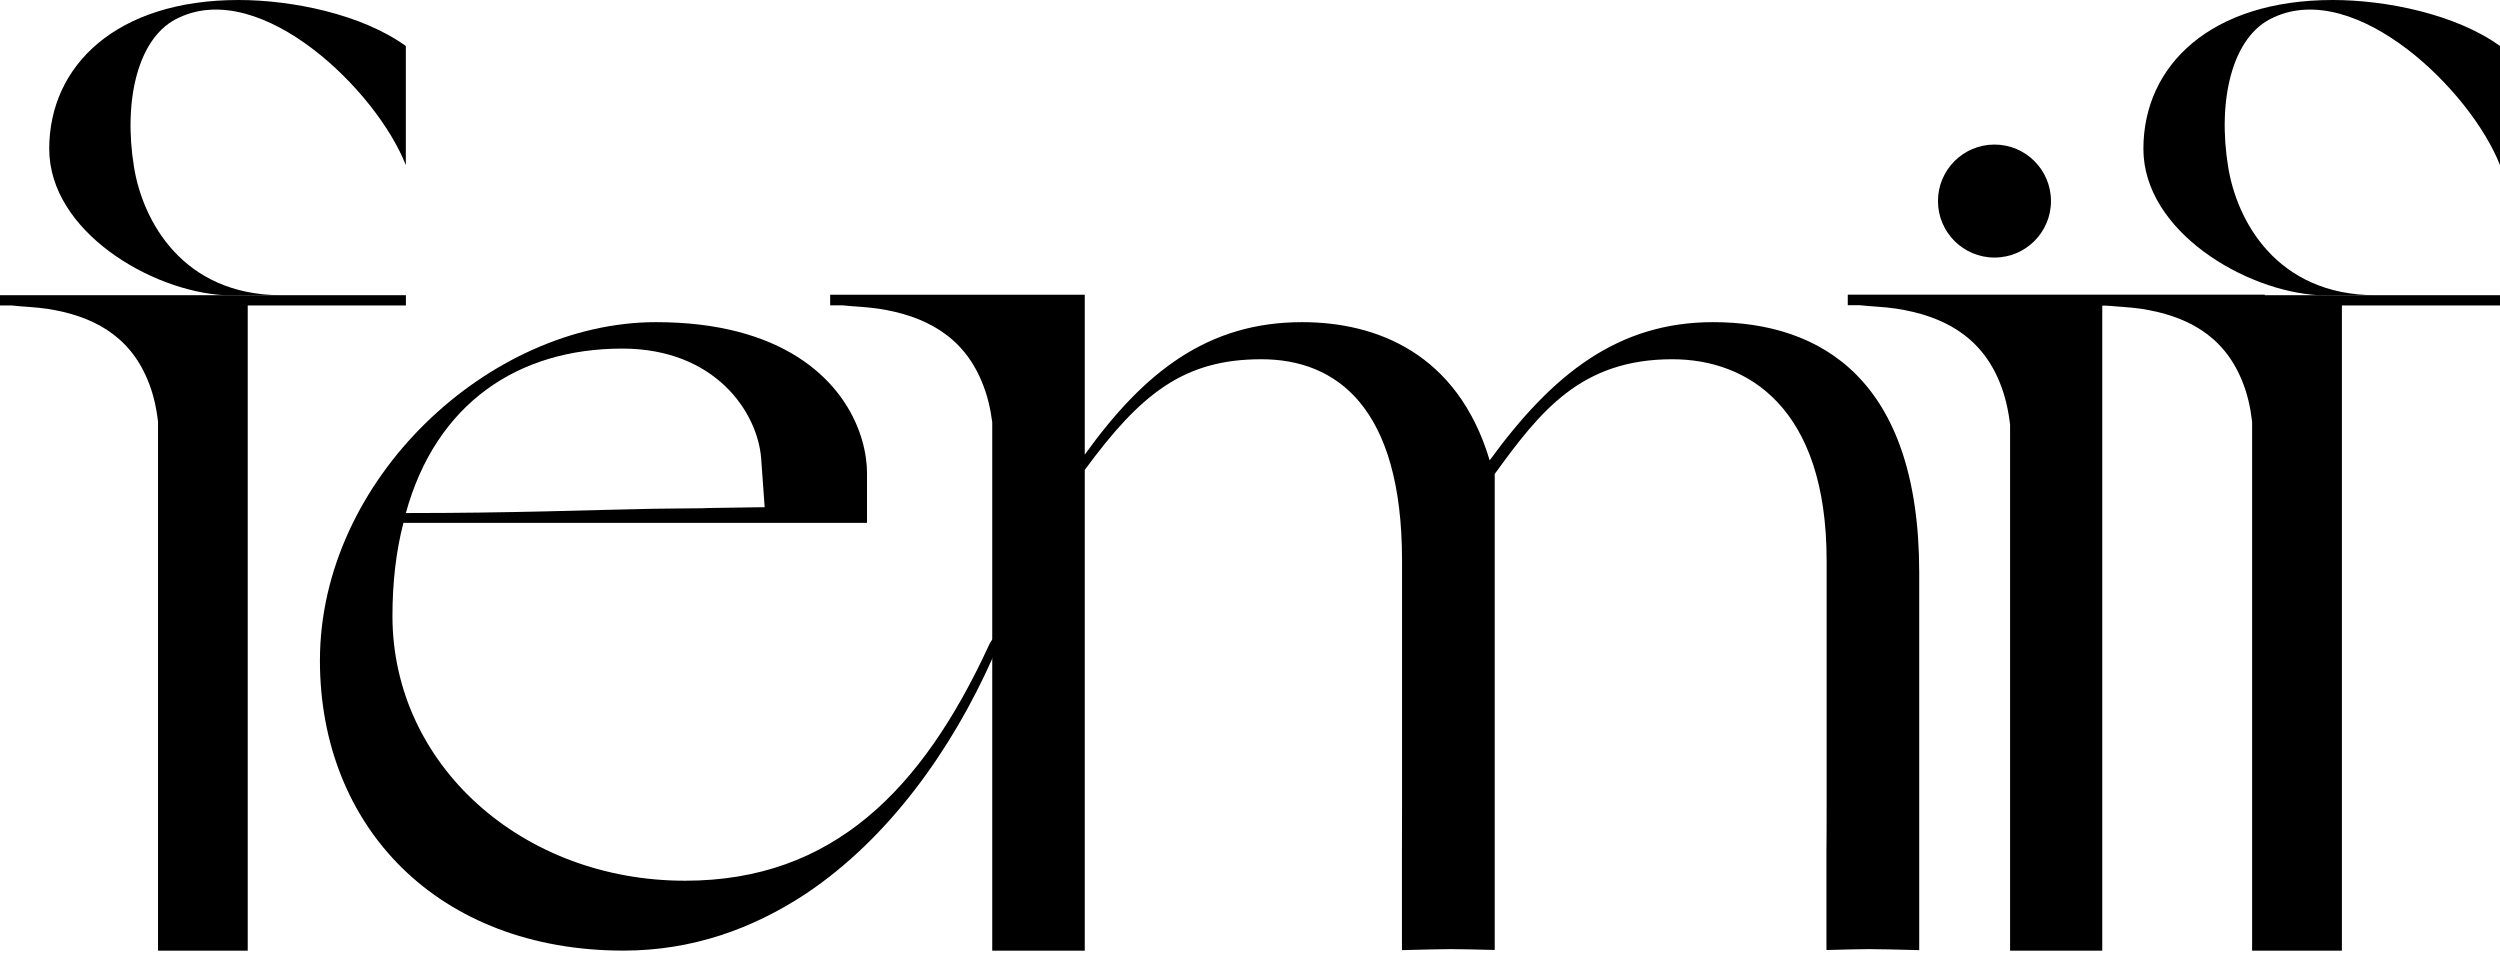
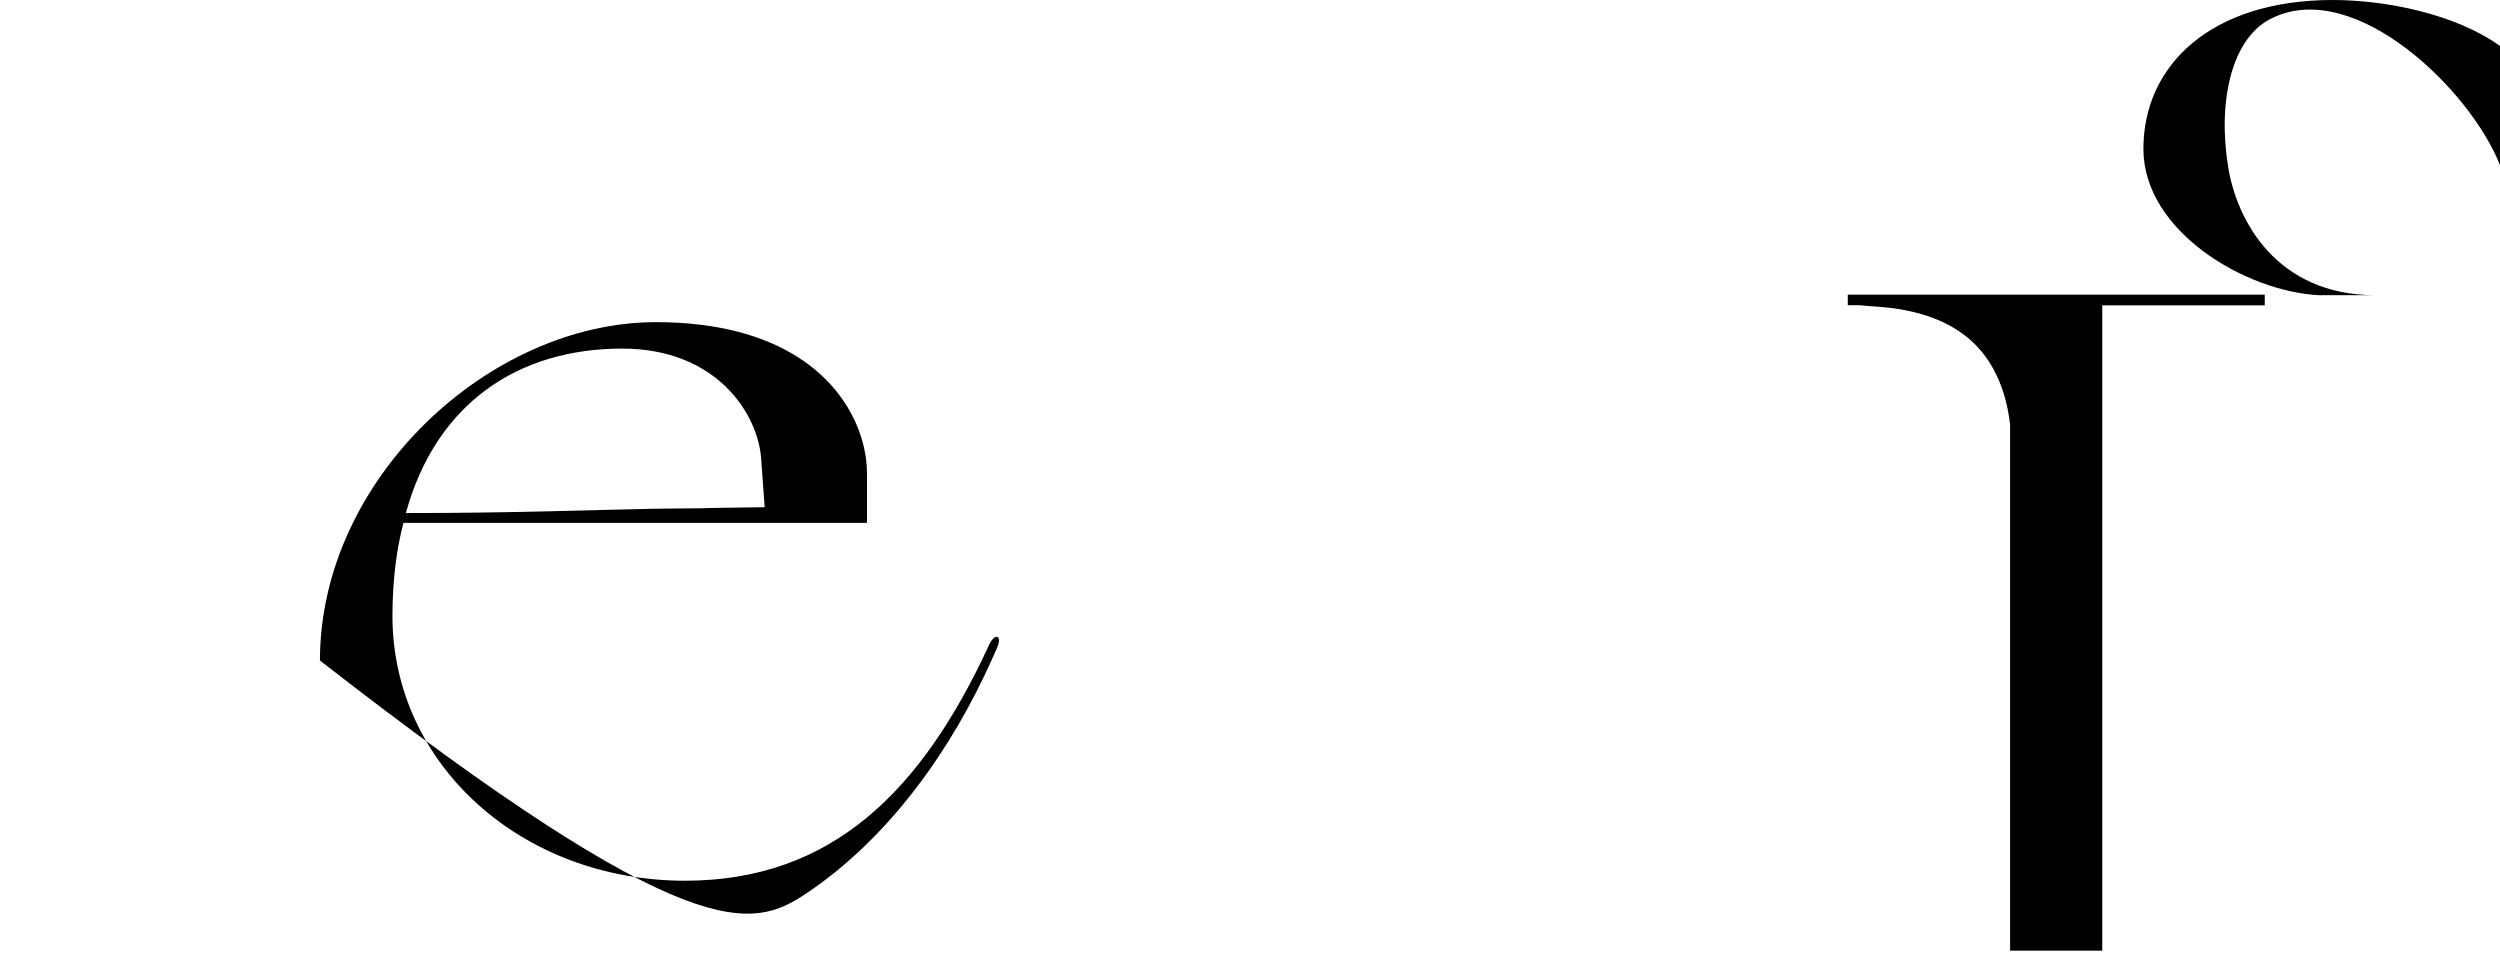
<svg xmlns="http://www.w3.org/2000/svg" width="600" height="229" viewBox="0 0 600 229" fill="none">
-   <path d="M238.177 153.484C237.86 153.841 237.543 154.357 237.245 155.07C221.267 189.605 199.816 211.373 164.409 211.373C125.235 211.373 94.189 183.499 94.189 147.834C94.189 139.706 95.081 132.133 96.826 125.492H208.083V113.577C208.083 113.022 208.043 112.447 208.023 111.832C207.825 109.196 207.25 106.341 206.16 103.407C201.521 90.877 187.703 77.317 157.43 77.317C117.404 77.317 76.783 115.004 76.783 158.52C76.783 198.566 105.212 228.145 149.619 228.145C166.153 228.145 180.645 222.911 193.393 214.505C213.535 201.064 228.562 179.574 238.157 158.044C238.534 157.231 238.871 156.438 239.228 155.625C240.437 153.088 239.367 152.037 238.177 153.484ZM149.342 83.661C171.665 83.661 181.855 98.946 182.687 110.108V110.167L183.52 121.725L179.258 121.784L170.098 121.923C169.524 121.963 168.968 121.983 168.473 121.983C166.371 121.983 164.29 122.002 162.169 122.042L156.836 122.102C141.174 122.399 123.55 123.132 97.401 123.132C104.676 96.746 124.382 83.661 149.342 83.661Z" fill="black" />
-   <path d="M478.673 61.814C486.162 61.814 492.233 55.743 492.233 48.254C492.233 40.765 486.162 34.694 478.673 34.694C471.183 34.694 465.112 40.765 465.112 48.254C465.112 55.743 471.183 61.814 478.673 61.814Z" fill="black" />
+   <path d="M238.177 153.484C237.86 153.841 237.543 154.357 237.245 155.07C221.267 189.605 199.816 211.373 164.409 211.373C125.235 211.373 94.189 183.499 94.189 147.834C94.189 139.706 95.081 132.133 96.826 125.492H208.083V113.577C208.083 113.022 208.043 112.447 208.023 111.832C207.825 109.196 207.25 106.341 206.16 103.407C201.521 90.877 187.703 77.317 157.43 77.317C117.404 77.317 76.783 115.004 76.783 158.52C166.153 228.145 180.645 222.911 193.393 214.505C213.535 201.064 228.562 179.574 238.157 158.044C238.534 157.231 238.871 156.438 239.228 155.625C240.437 153.088 239.367 152.037 238.177 153.484ZM149.342 83.661C171.665 83.661 181.855 98.946 182.687 110.108V110.167L183.52 121.725L179.258 121.784L170.098 121.923C169.524 121.963 168.968 121.983 168.473 121.983C166.371 121.983 164.29 122.002 162.169 122.042L156.836 122.102C141.174 122.399 123.55 123.132 97.401 123.132C104.676 96.746 124.382 83.661 149.342 83.661Z" fill="black" />
  <path d="M543.54 70.735V73.273H504.544V228.165H482.42V101.9C482.003 98.411 481.25 94.942 479.862 91.611C475.322 80.568 466.203 75.771 455.042 74.066C452.167 73.63 449.233 73.57 446.338 73.253H443.464V70.716H543.54V70.735Z" fill="black" />
-   <path d="M460.612 137.446V228.026H460.275C455.239 227.887 450.461 227.788 448.459 227.788C446.695 227.788 442.868 227.887 438.348 228.006V204.117C438.388 201.104 438.388 197.674 438.388 193.729V134.492C438.388 97.776 419.435 86.219 401.355 86.219C379.449 86.219 369.675 98.649 358.732 113.755V227.986H358.533C353.974 227.867 349.83 227.788 348.046 227.788C346.044 227.788 341.642 227.907 336.607 228.026H336.468V203.879C336.488 200.925 336.488 197.555 336.488 193.709V134.492C336.488 97.776 320.787 86.219 302.726 86.219C284.19 86.219 273.822 94.406 260.341 112.784V228.165H238.137V101.345C237.72 98.054 236.967 94.783 235.639 91.631C231.099 80.588 221.979 75.791 210.818 74.086C207.943 73.65 205.009 73.59 202.115 73.273H199.24V70.735H260.341V109.116C274.674 89.153 289.959 77.317 312.5 77.317C330.263 77.317 349.81 84.712 357.522 110.484C372.609 89.767 388.33 77.317 411.149 77.317C436.881 77.317 460.612 90.937 460.612 137.446Z" fill="black" />
-   <path d="M97.419 70.854V73.312H59.455V228.165H37.925V101.186C37.529 97.796 36.795 94.406 35.427 91.175C30.986 80.41 22.125 75.771 11.261 74.105C8.465 73.689 5.61 73.63 2.795 73.312H0V70.854H97.419Z" fill="black" />
-   <path d="M57.274 0C28.072 0 11.815 15.642 11.815 35.724C11.815 55.51 36.319 69.962 54.003 70.854H67.603C43.674 70.854 34.237 52.833 32.176 40.165C29.539 24.206 33.028 8.564 43.099 4.163C62.884 -4.996 90.322 21.629 97.4 39.63V11.043C86.793 3.37 69.982 0 57.274 0Z" fill="black" />
-   <path d="M600 70.854V73.312H562.055V228.165H540.506V101.186C540.109 97.796 539.376 94.406 538.008 91.175C533.567 80.41 524.705 75.771 513.841 74.105C511.046 73.689 508.191 73.63 505.376 73.312H502.581V70.854H600Z" fill="black" />
  <path d="M559.874 0C530.652 0 514.416 15.642 514.416 35.724C514.416 55.51 538.919 69.962 556.603 70.854H570.203C546.274 70.854 536.837 52.833 534.776 40.165C532.139 24.206 535.628 8.564 545.699 4.163C565.484 -4.996 592.922 21.629 600 39.63V11.043C589.393 3.37 572.582 0 559.874 0Z" fill="black" />
</svg>